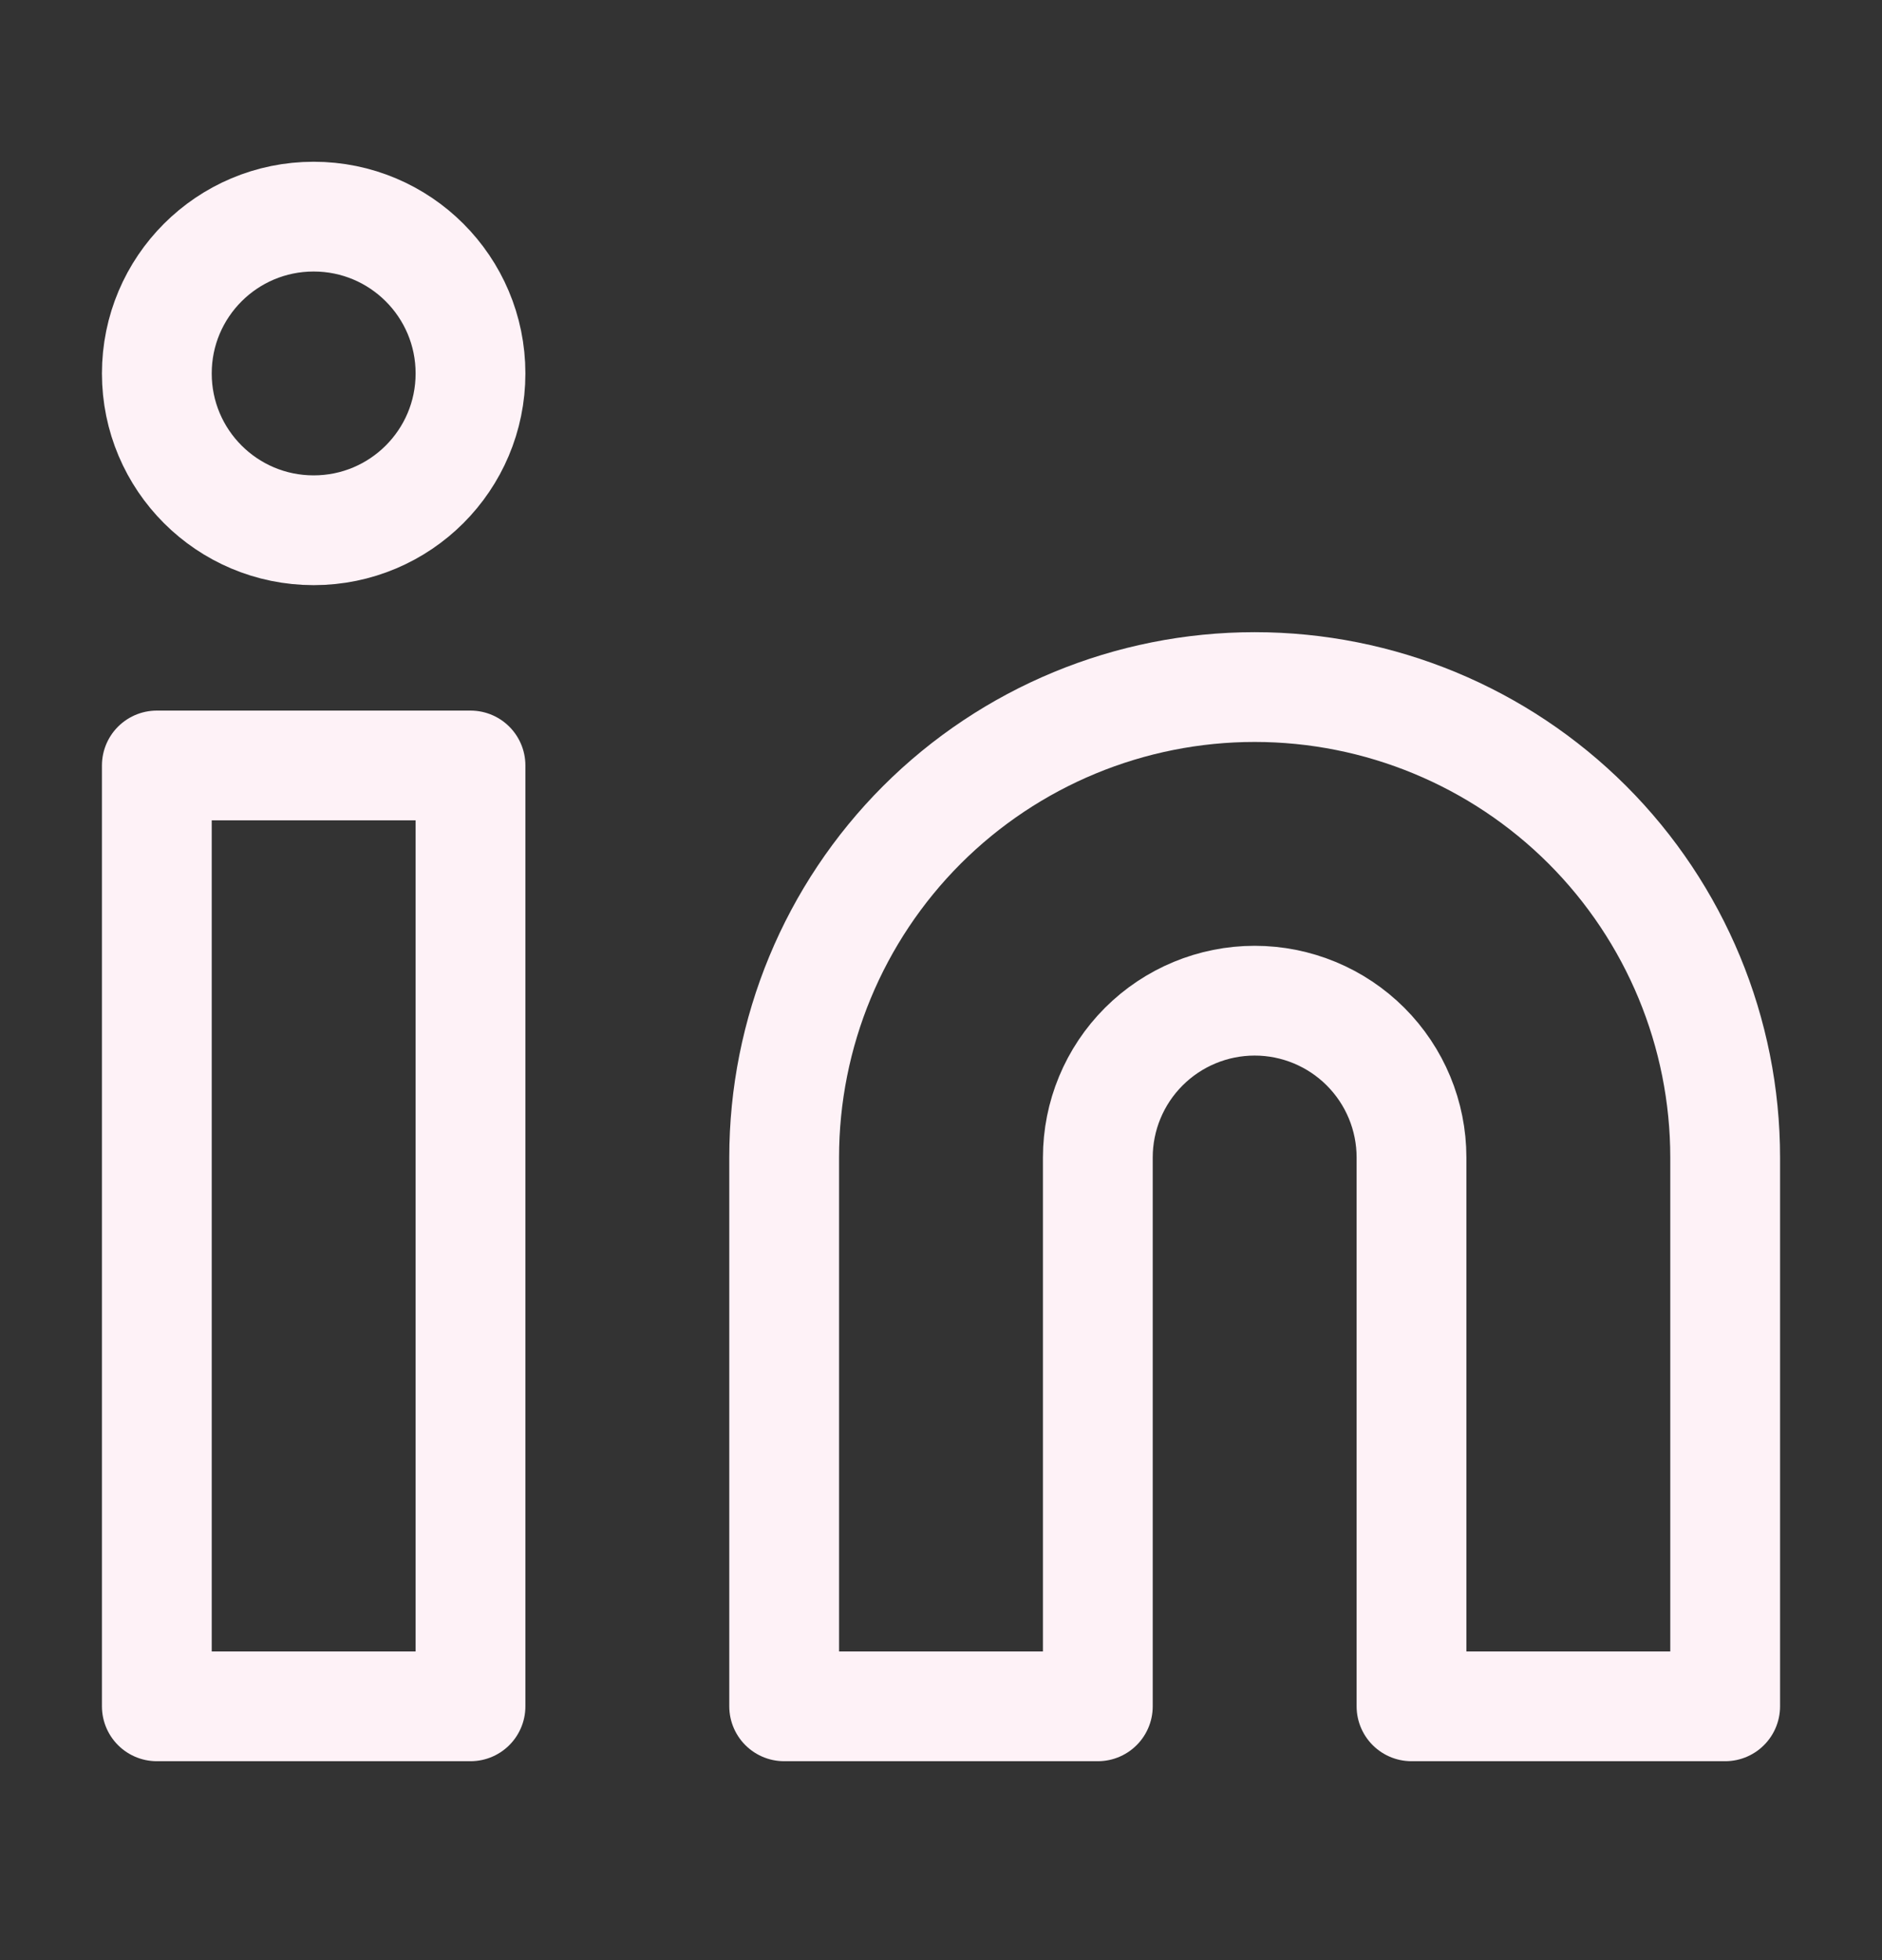
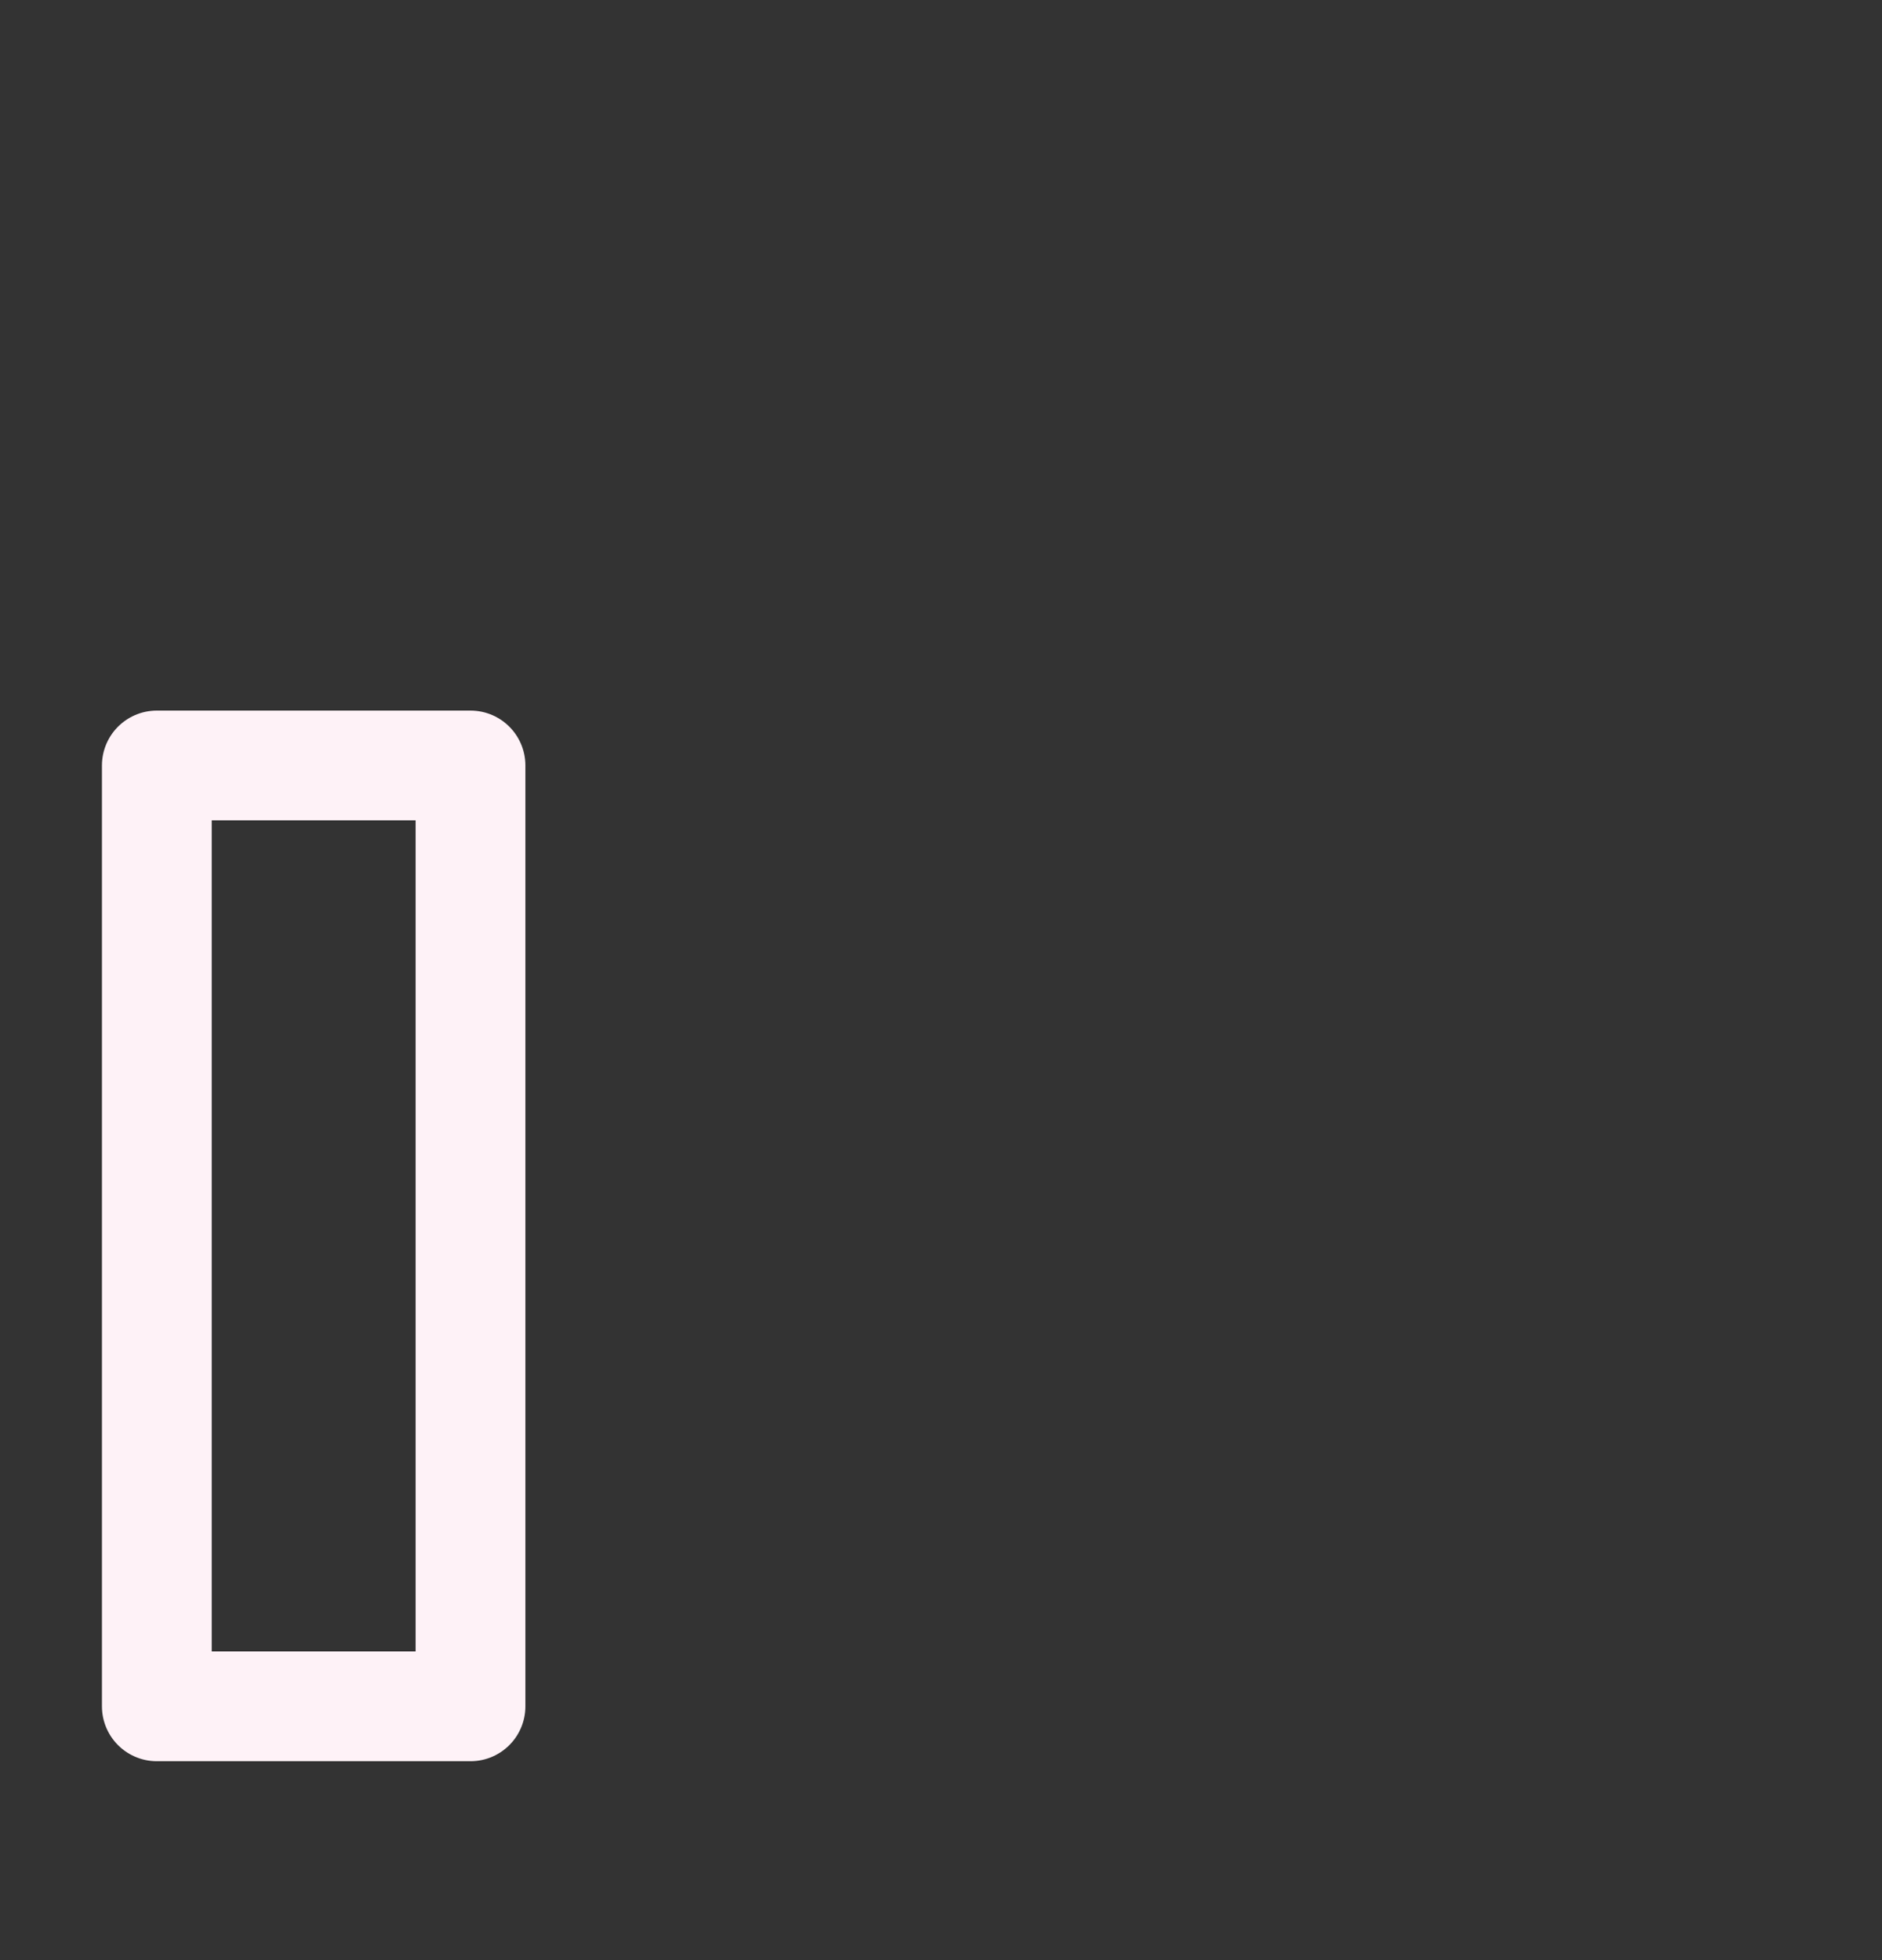
<svg xmlns="http://www.w3.org/2000/svg" width="24" height="25" viewBox="0 0 24 25" fill="none">
  <rect x="0" y="0" width="24" height="25" fill="#333333" stroke="none" />
-   <path d="M16 8.763C17.591 8.763 19.117 9.395 20.243 10.52C21.368 11.646 22 13.172 22 14.763V21.763H18V14.763C18 14.232 17.789 13.724 17.414 13.349C17.039 12.974 16.53 12.763 16 12.763C15.47 12.763 14.961 12.974 14.586 13.349C14.211 13.724 14 14.232 14 14.763V21.763H10V14.763C10 13.172 10.632 11.646 11.757 10.52C12.883 9.395 14.409 8.763 16 8.763Z" stroke="#FEF2F7" stroke-width="1.4" stroke-linecap="square" stroke-linejoin="round" />
  <path d="M6 9.763H2V21.763H6V9.763Z" stroke="#FEF2F7" stroke-width="1.4" stroke-linecap="square" stroke-linejoin="round" />
-   <path d="M4 6.763C5.105 6.763 6 5.868 6 4.763C6 3.658 5.105 2.763 4 2.763C2.895 2.763 2 3.658 2 4.763C2 5.868 2.895 6.763 4 6.763Z" stroke="#FEF2F7" stroke-width="1.4" stroke-linecap="square" stroke-linejoin="round" />
</svg>